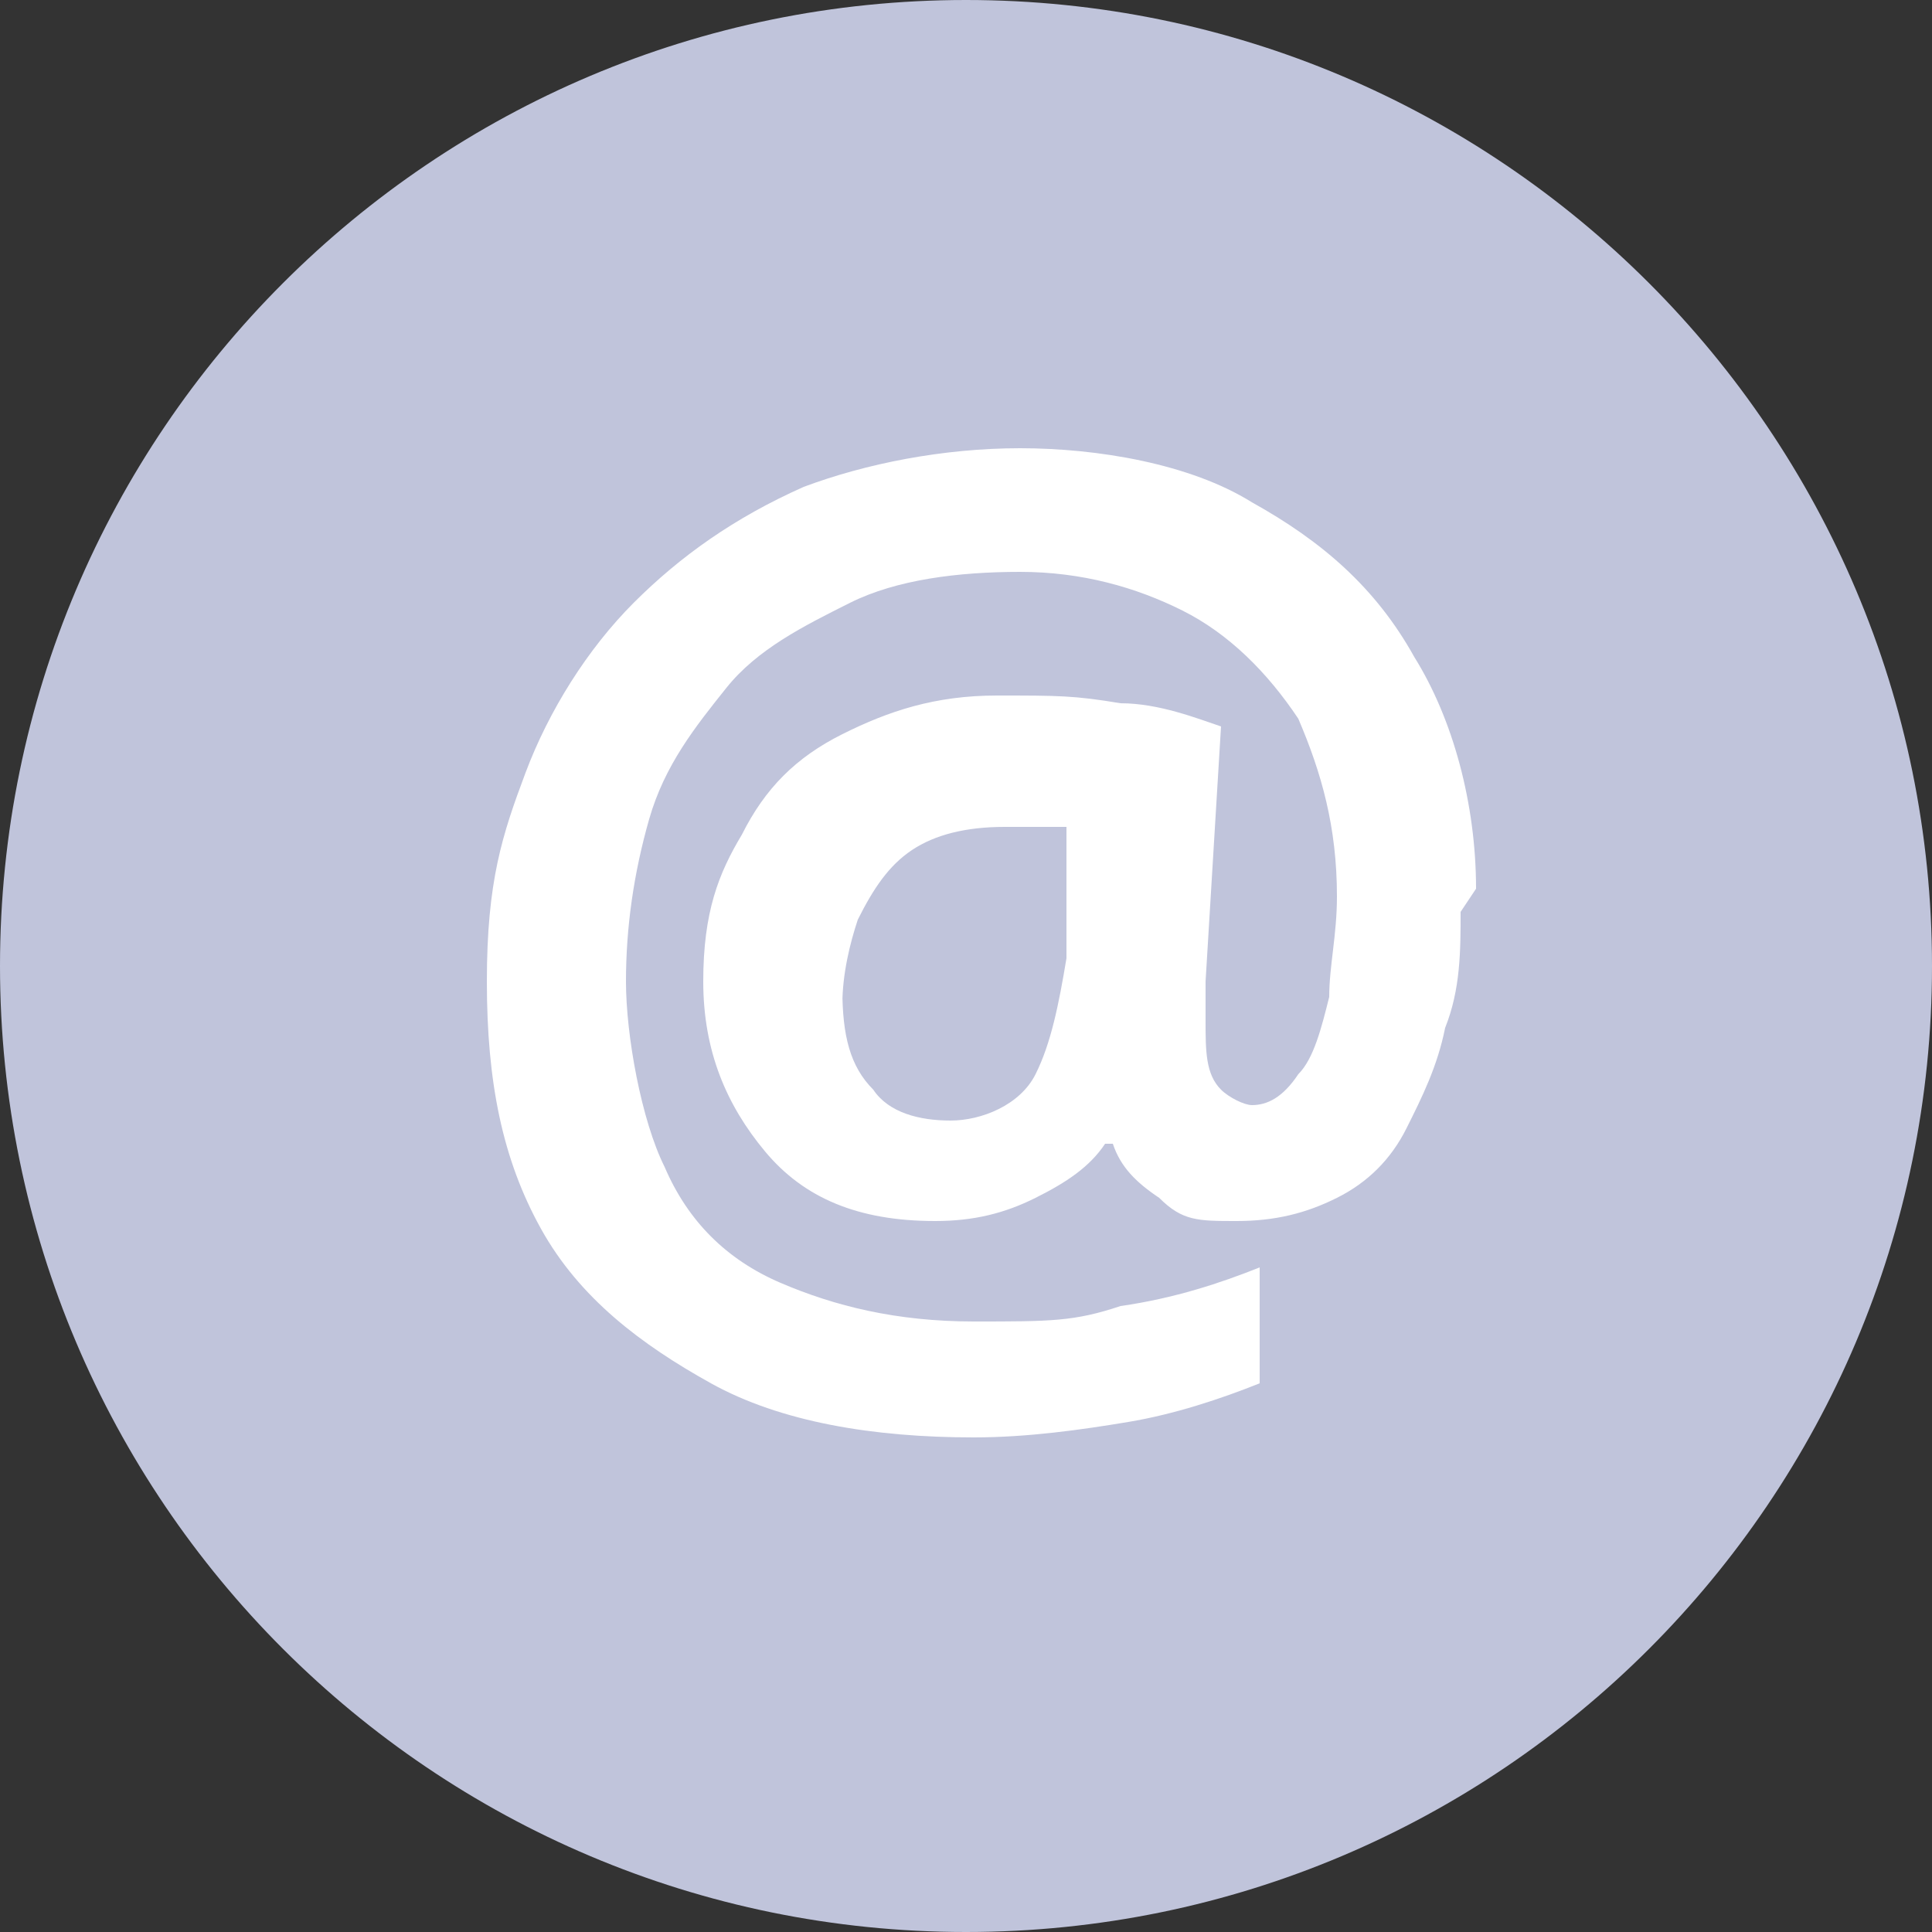
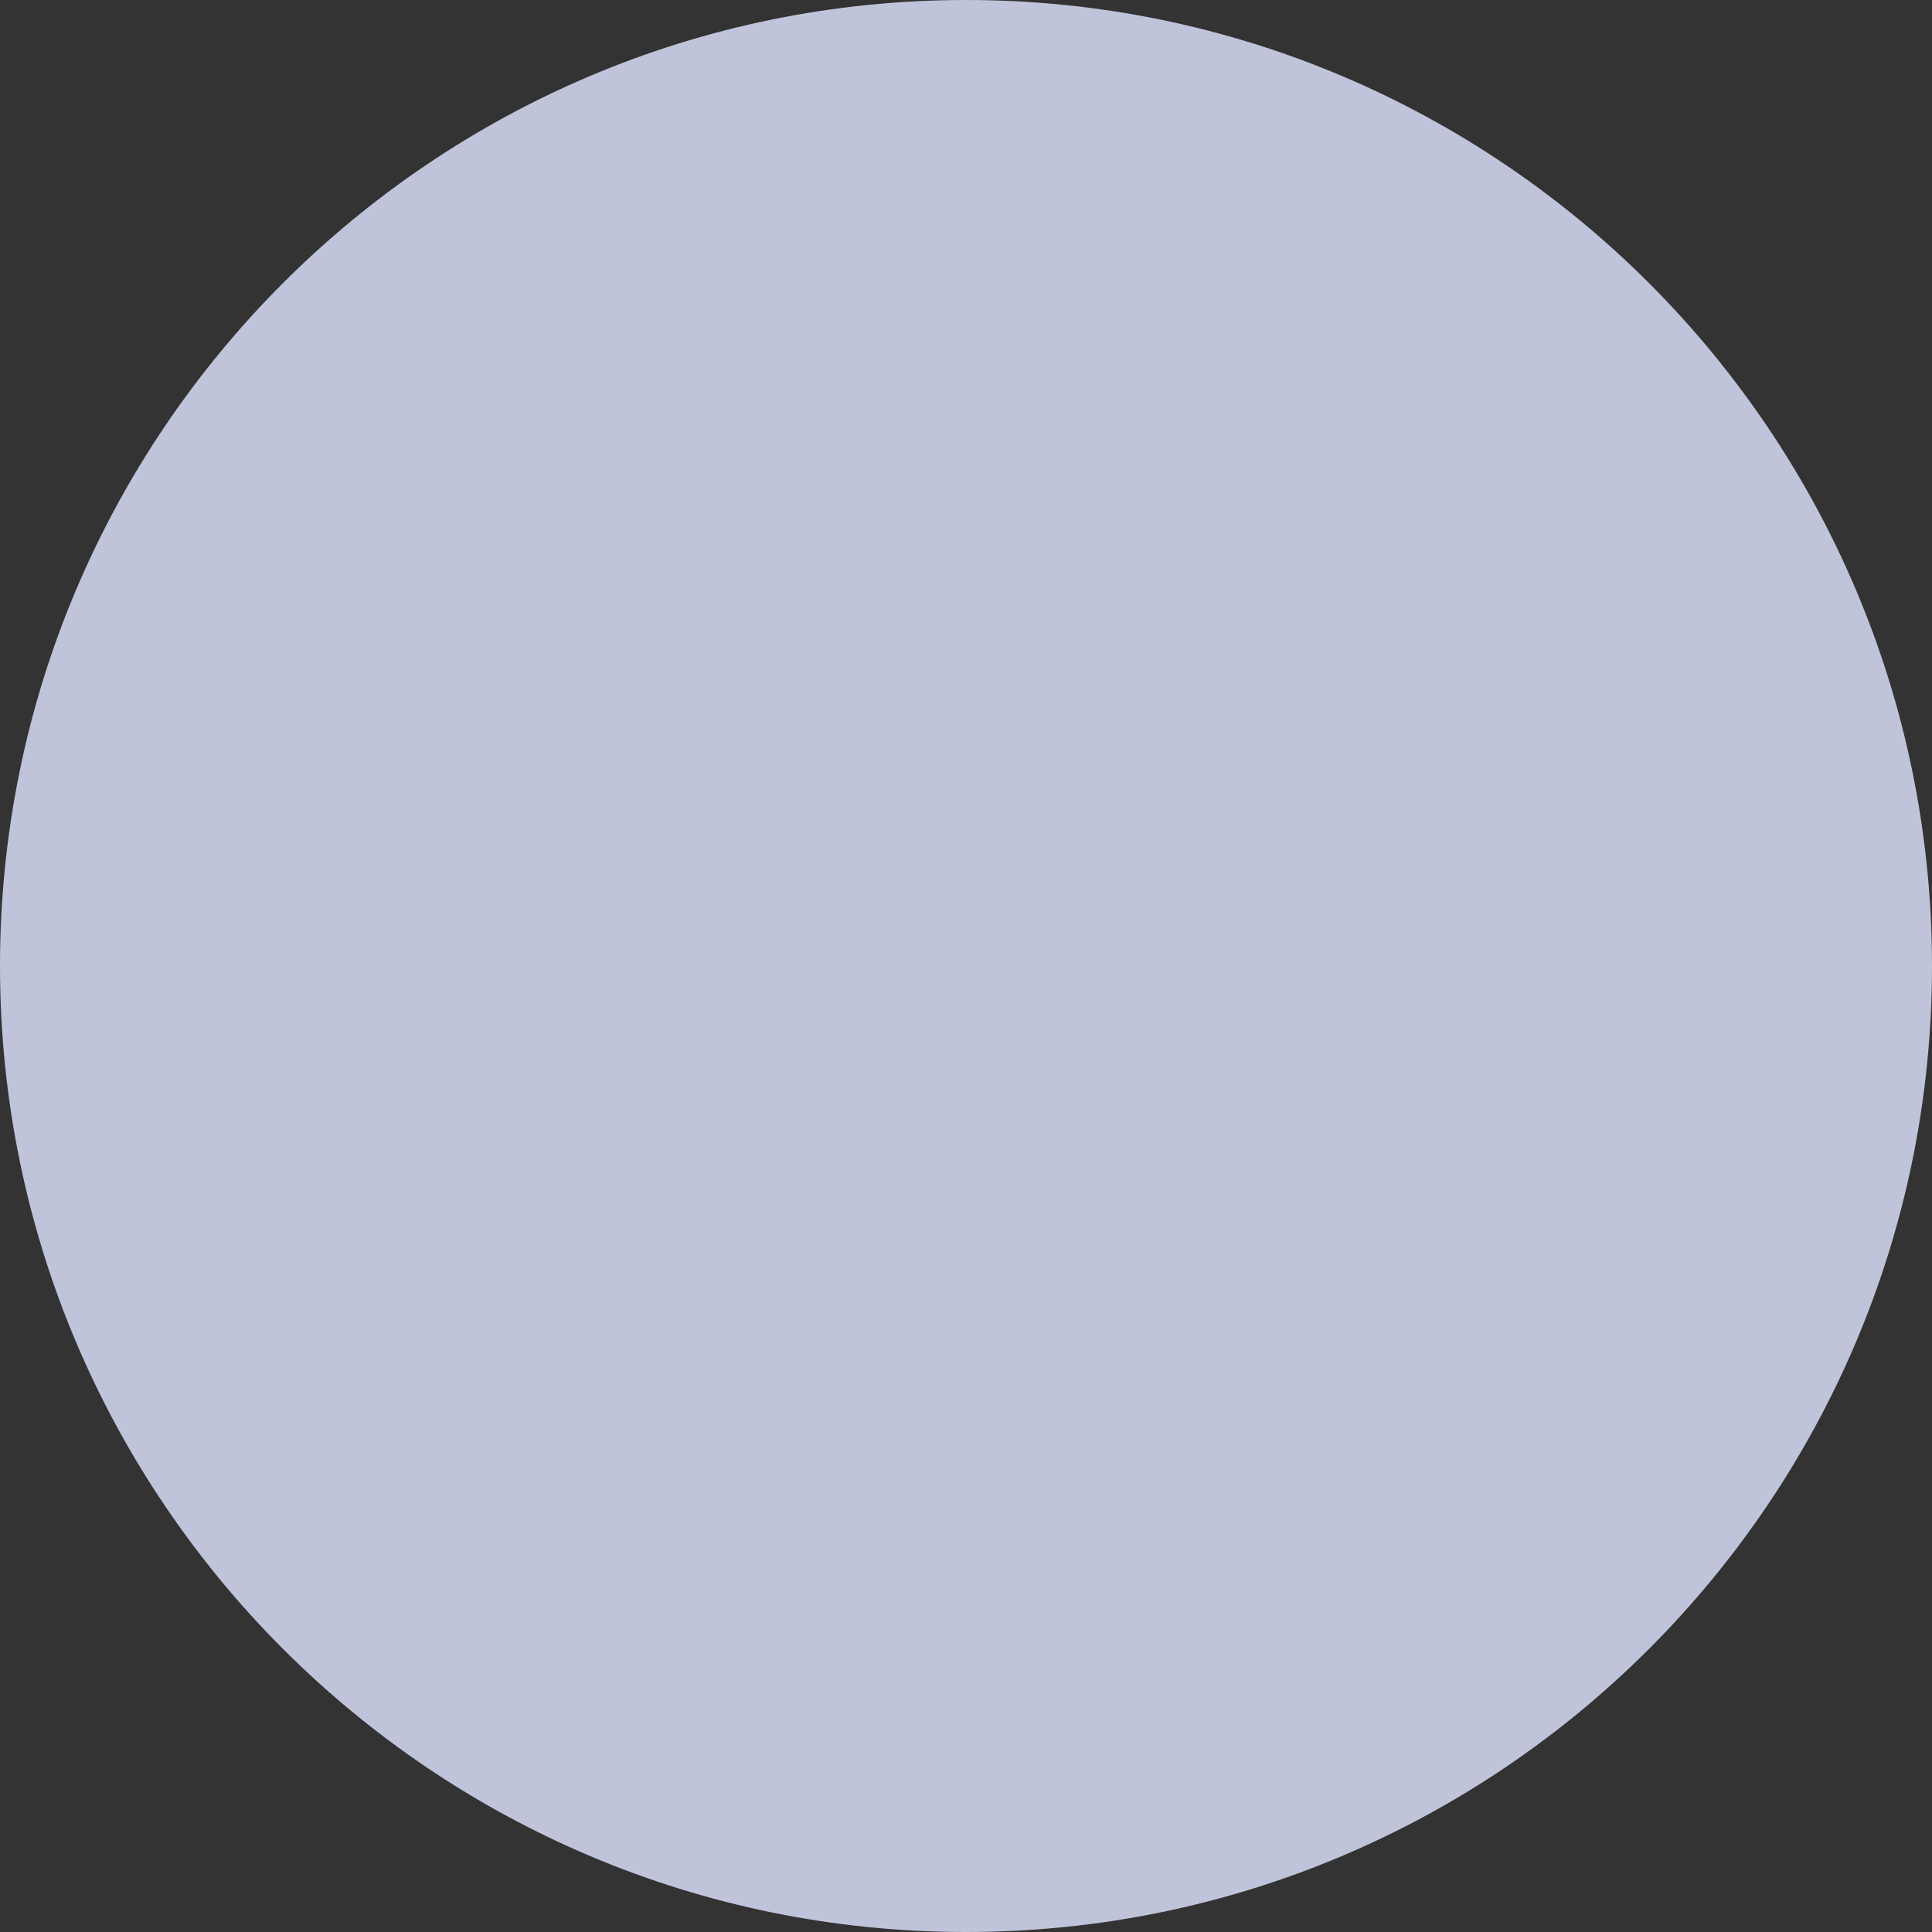
<svg xmlns="http://www.w3.org/2000/svg" id="uuid-c513c569-da7e-4080-8d3c-fdbea09cc495" width="25" height="25" viewBox="0 0 25 25">
  <rect x="0" y="0" width="25" height="25" fill="#333333" stroke="none" />
  <path d="M12.5,0h0c6.9,0,12.5,5.6,12.5,12.5h0c0,6.9-5.6,12.5-12.5,12.5h0C5.6,25,0,19.4,0,12.5h0C0,5.6,5.6,0,12.5,0Z" style="fill:#c0c4db; stroke-width:0px;" />
-   <path d="M18.9,11.8c0,.5,0,1-.2,1.5-.1.5-.3.9-.5,1.3-.2.4-.5.7-.9.9s-.8.3-1.3.3-.7,0-1-.3c-.3-.2-.5-.4-.6-.7h-.1c-.2.3-.5.5-.9.7s-.8.3-1.3.3c-1,0-1.7-.3-2.2-.9-.5-.6-.8-1.3-.8-2.2s.2-1.4.5-1.9c.3-.6.7-1,1.3-1.3s1.2-.5,2-.5,1,0,1.6.1c.5,0,1,.2,1.3.3l-.2,3.3v.5c0,.4,0,.7.2.9.1.1.3.2.4.2.2,0,.4-.1.6-.4.2-.2.3-.6.4-1,0-.4.1-.8.1-1.3,0-.9-.2-1.6-.5-2.3-.4-.6-.9-1.1-1.5-1.4-.6-.3-1.3-.5-2.1-.5s-1.6.1-2.2.4c-.6.3-1.2.6-1.6,1.1-.4.5-.8,1-1,1.7s-.3,1.4-.3,2.1.2,1.8.5,2.4c.3.7.8,1.2,1.5,1.5s1.5.5,2.5.5,1.3,0,1.9-.2c.7-.1,1.3-.3,1.8-.5v1.5c-.5.2-1.1.4-1.7.5-.6.1-1.3.2-2,.2-1.3,0-2.5-.2-3.4-.7-.9-.5-1.7-1.1-2.2-2s-.7-1.9-.7-3.2.2-1.9.5-2.7.8-1.6,1.4-2.2c.6-.6,1.3-1.1,2.2-1.5.8-.3,1.8-.5,2.8-.5s2.2.2,3,.7c.9.5,1.6,1.1,2.1,2,.5.8.8,1.9.8,3l-.2.3ZM10.9,12.8c0,.6.1,1,.4,1.3.2.3.6.4,1,.4s.9-.2,1.1-.6.3-.9.4-1.5v-1.7h-.8c-.5,0-.9.1-1.2.3s-.5.5-.7.9c-.1.3-.2.7-.2,1.1v-.2Z" style="fill:#fff; stroke-width:0px;" />
</svg>